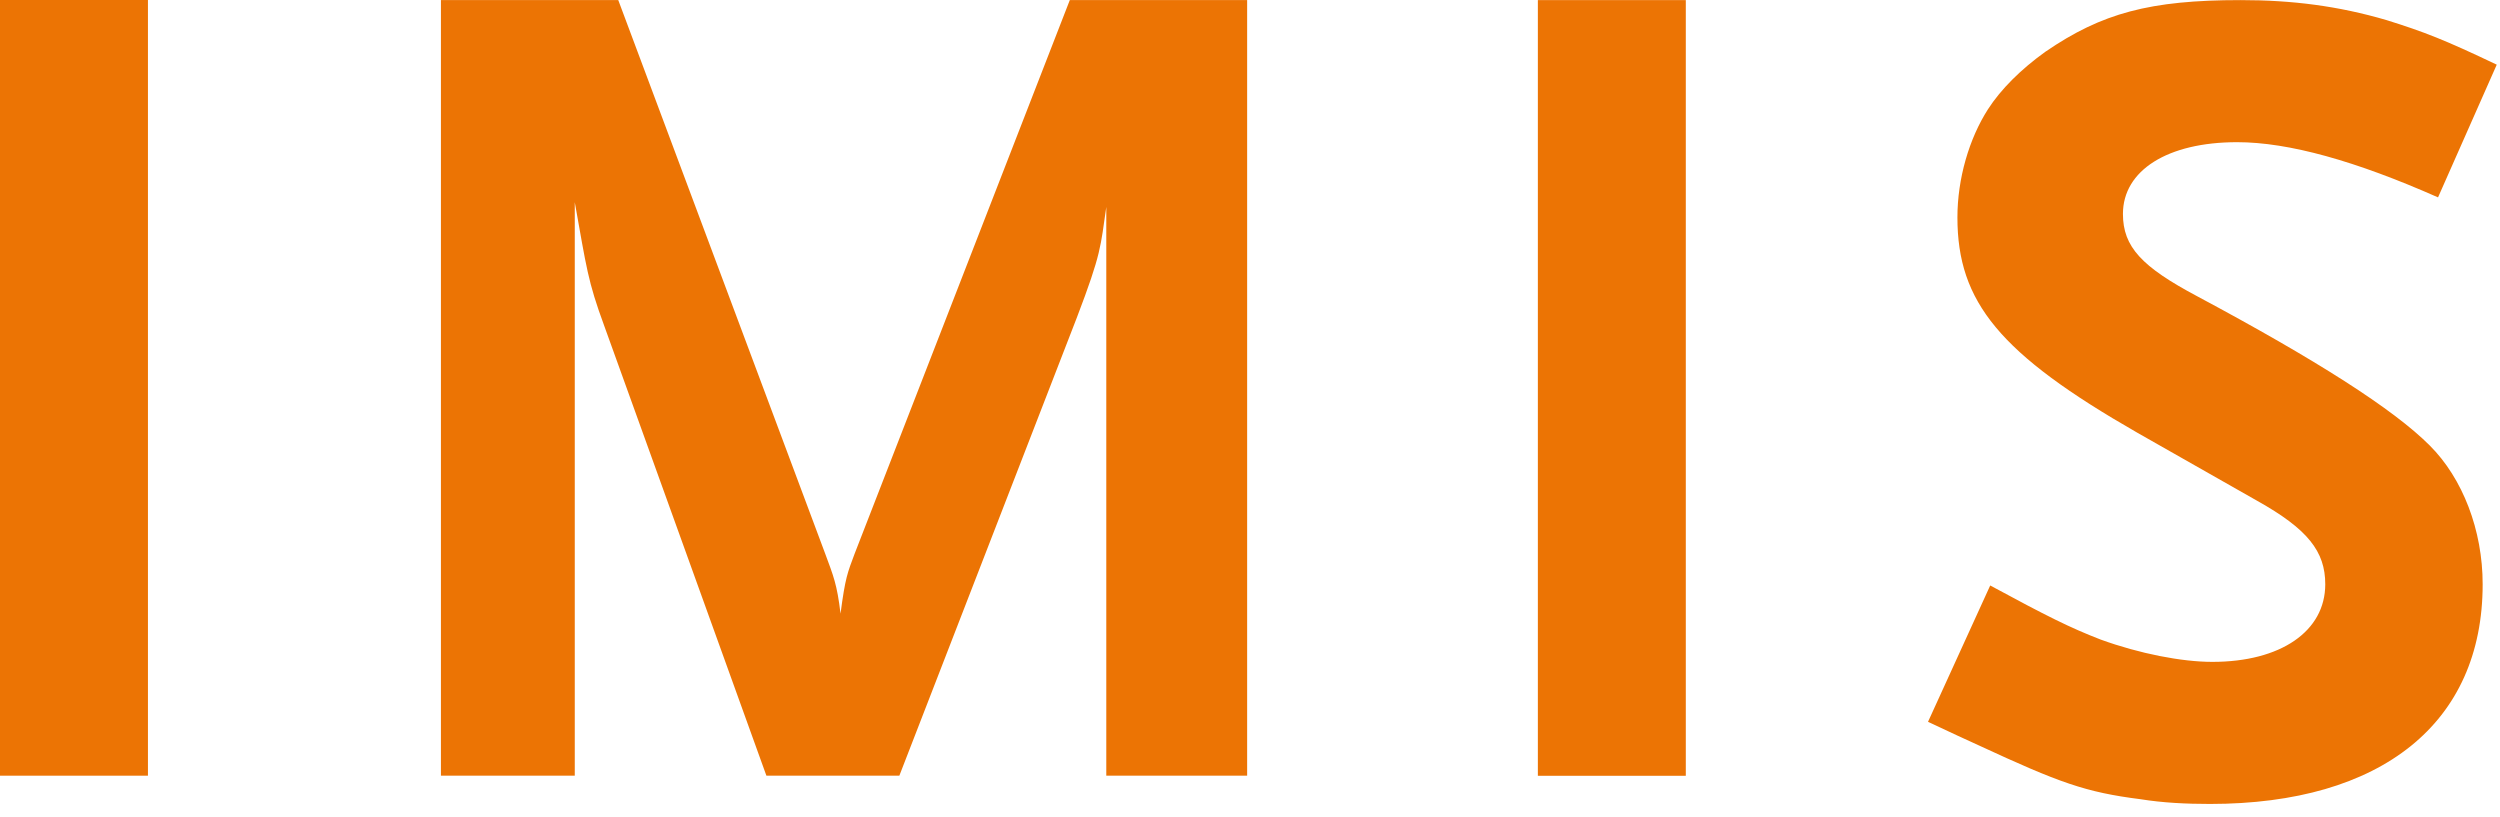
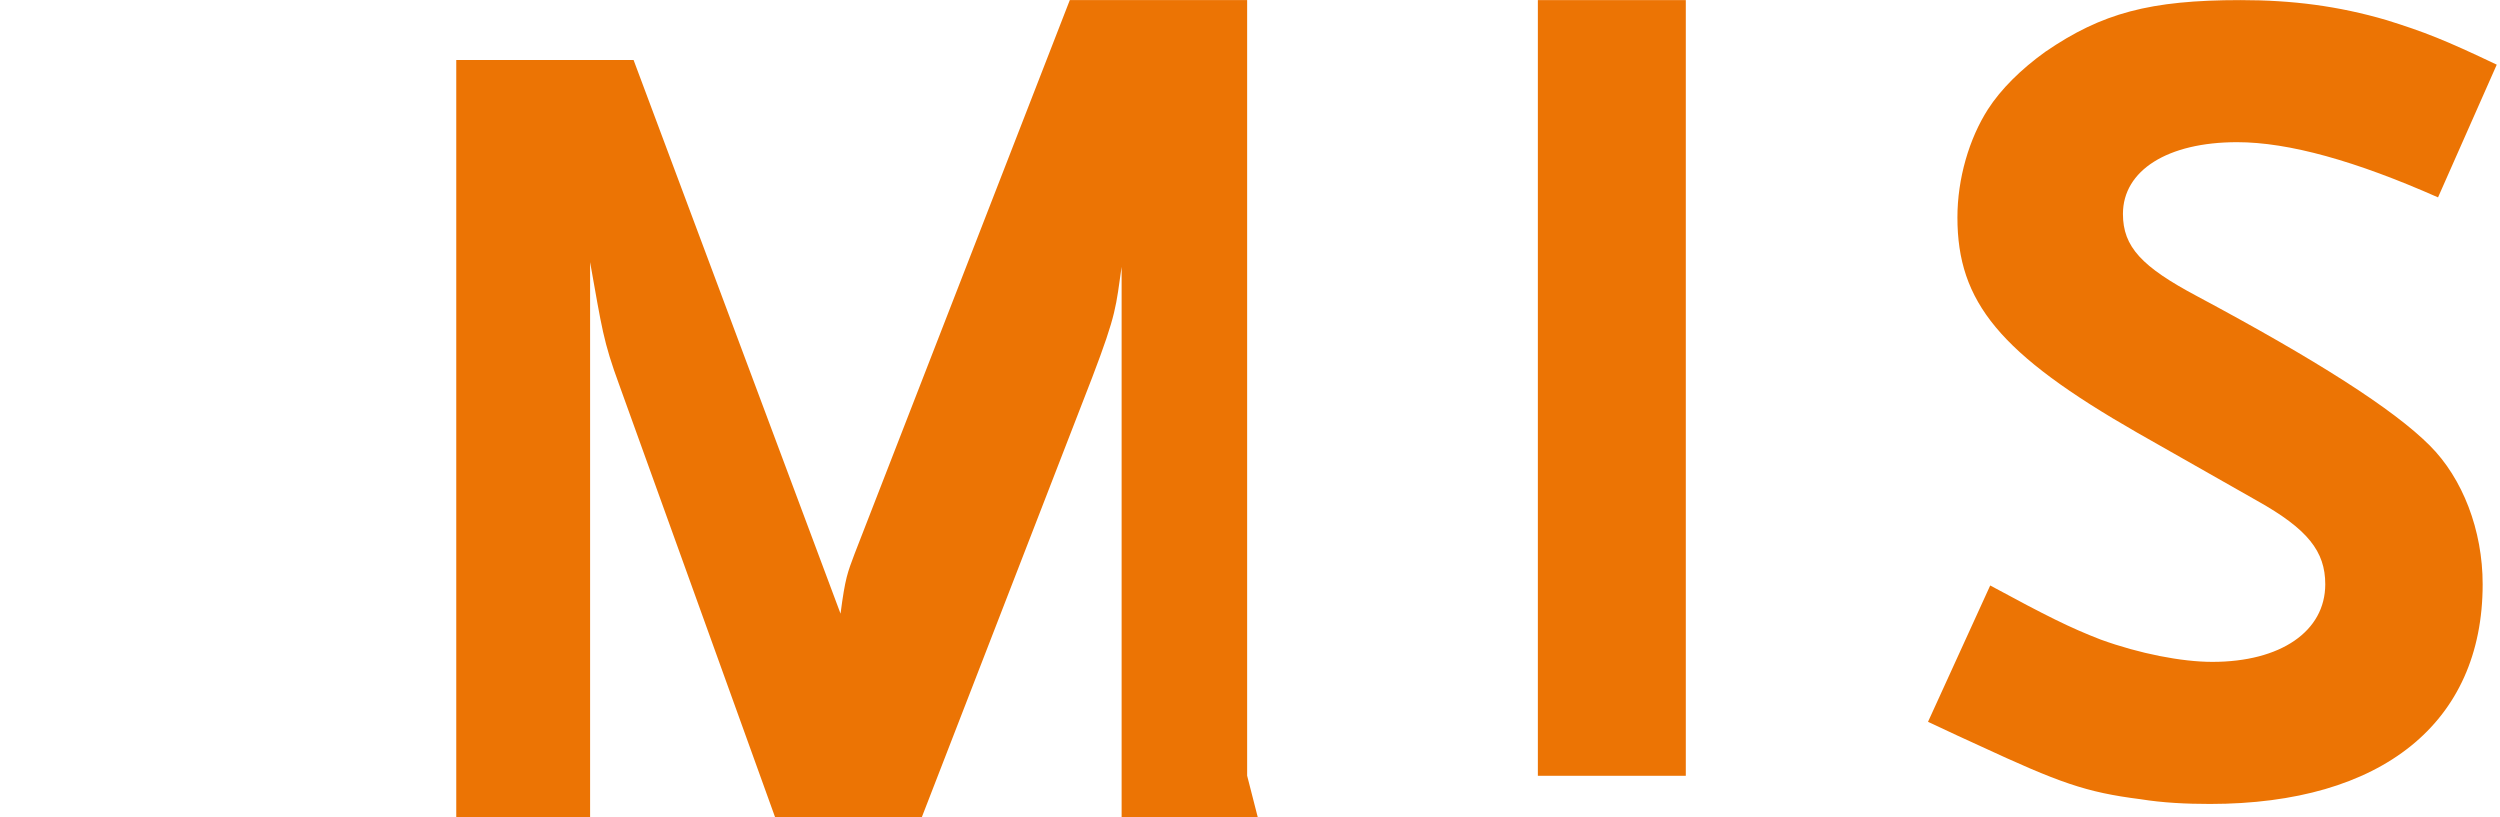
<svg xmlns="http://www.w3.org/2000/svg" width="153" height="50" viewBox="0 0 153 50" version="1.1" xml:space="preserve" style="fill-rule:evenodd;clip-rule:evenodd;stroke-linejoin:round;stroke-miterlimit:2;">
  <script async="false" type="text/javascript" src="chrome-extension://fnjhmkhhmkbjkkabndcnnogagogbneec/in-page.js" />
  <script />
-   <rect x="0" y="0" width="9.054" height="47.472" style="fill:#ec7404;fill-rule:nonzero;" />
  <path d="M152.801,3.958c-3.165,-1.51 -4.455,-2.014 -6.757,-2.731c-2.945,-0.862 -5.751,-1.221 -8.922,-1.221c-5.543,0 -8.488,0.793 -11.942,3.159c-1.51,1.082 -2.731,2.303 -3.517,3.523c-1.152,1.8 -1.869,4.241 -1.869,6.619c0,5.178 2.586,8.349 10.998,13.169l7.343,4.171c3.095,1.731 4.171,3.096 4.171,5.109c0,2.882 -2.73,4.751 -6.908,4.751c-1.875,0 -4.467,-0.504 -6.839,-1.366c-1.869,-0.723 -3.304,-1.44 -6.758,-3.309l-3.806,8.343c1.365,0.642 2.441,1.145 3.089,1.434c4.958,2.297 6.543,2.876 9.922,3.304c1.366,0.22 2.806,0.289 4.247,0.289c10.508,0 16.686,-4.958 16.686,-13.446c0,-3.309 -1.221,-6.474 -3.234,-8.487c-2.227,-2.234 -6.971,-5.254 -14.245,-9.142c-3.385,-1.8 -4.536,-3.02 -4.536,-5.034c0,-2.667 2.737,-4.391 6.984,-4.391c3.171,0 7.267,1.151 12.3,3.378l3.593,-8.122Z" style="fill:#ec7404;fill-rule:nonzero;" />
-   <path d="M76.325,47.472l0,-47.466l-10.853,0l-13.169,33.882c-0.428,1.151 -0.573,1.441 -0.862,3.668c-0.214,-1.8 -0.434,-2.303 -0.938,-3.668l-12.665,-33.882l-10.853,0l0,47.466l8.191,0l0,-35.096c0.724,4.033 0.793,4.82 1.8,7.556l9.928,27.54l8.136,0l10.866,-28.043c1.51,-3.957 1.441,-4.316 1.799,-6.764l0,34.807l8.62,0Z" style="fill:#ec7404;fill-rule:nonzero;" />
+   <path d="M76.325,47.472l0,-47.466l-10.853,0l-13.169,33.882c-0.428,1.151 -0.573,1.441 -0.862,3.668l-12.665,-33.882l-10.853,0l0,47.466l8.191,0l0,-35.096c0.724,4.033 0.793,4.82 1.8,7.556l9.928,27.54l8.136,0l10.866,-28.043c1.51,-3.957 1.441,-4.316 1.799,-6.764l0,34.807l8.62,0Z" style="fill:#ec7404;fill-rule:nonzero;" />
  <rect x="94.117" y="0.006" width="9.054" height="47.472" style="fill:#ec7404;fill-rule:nonzero;" />
</svg>